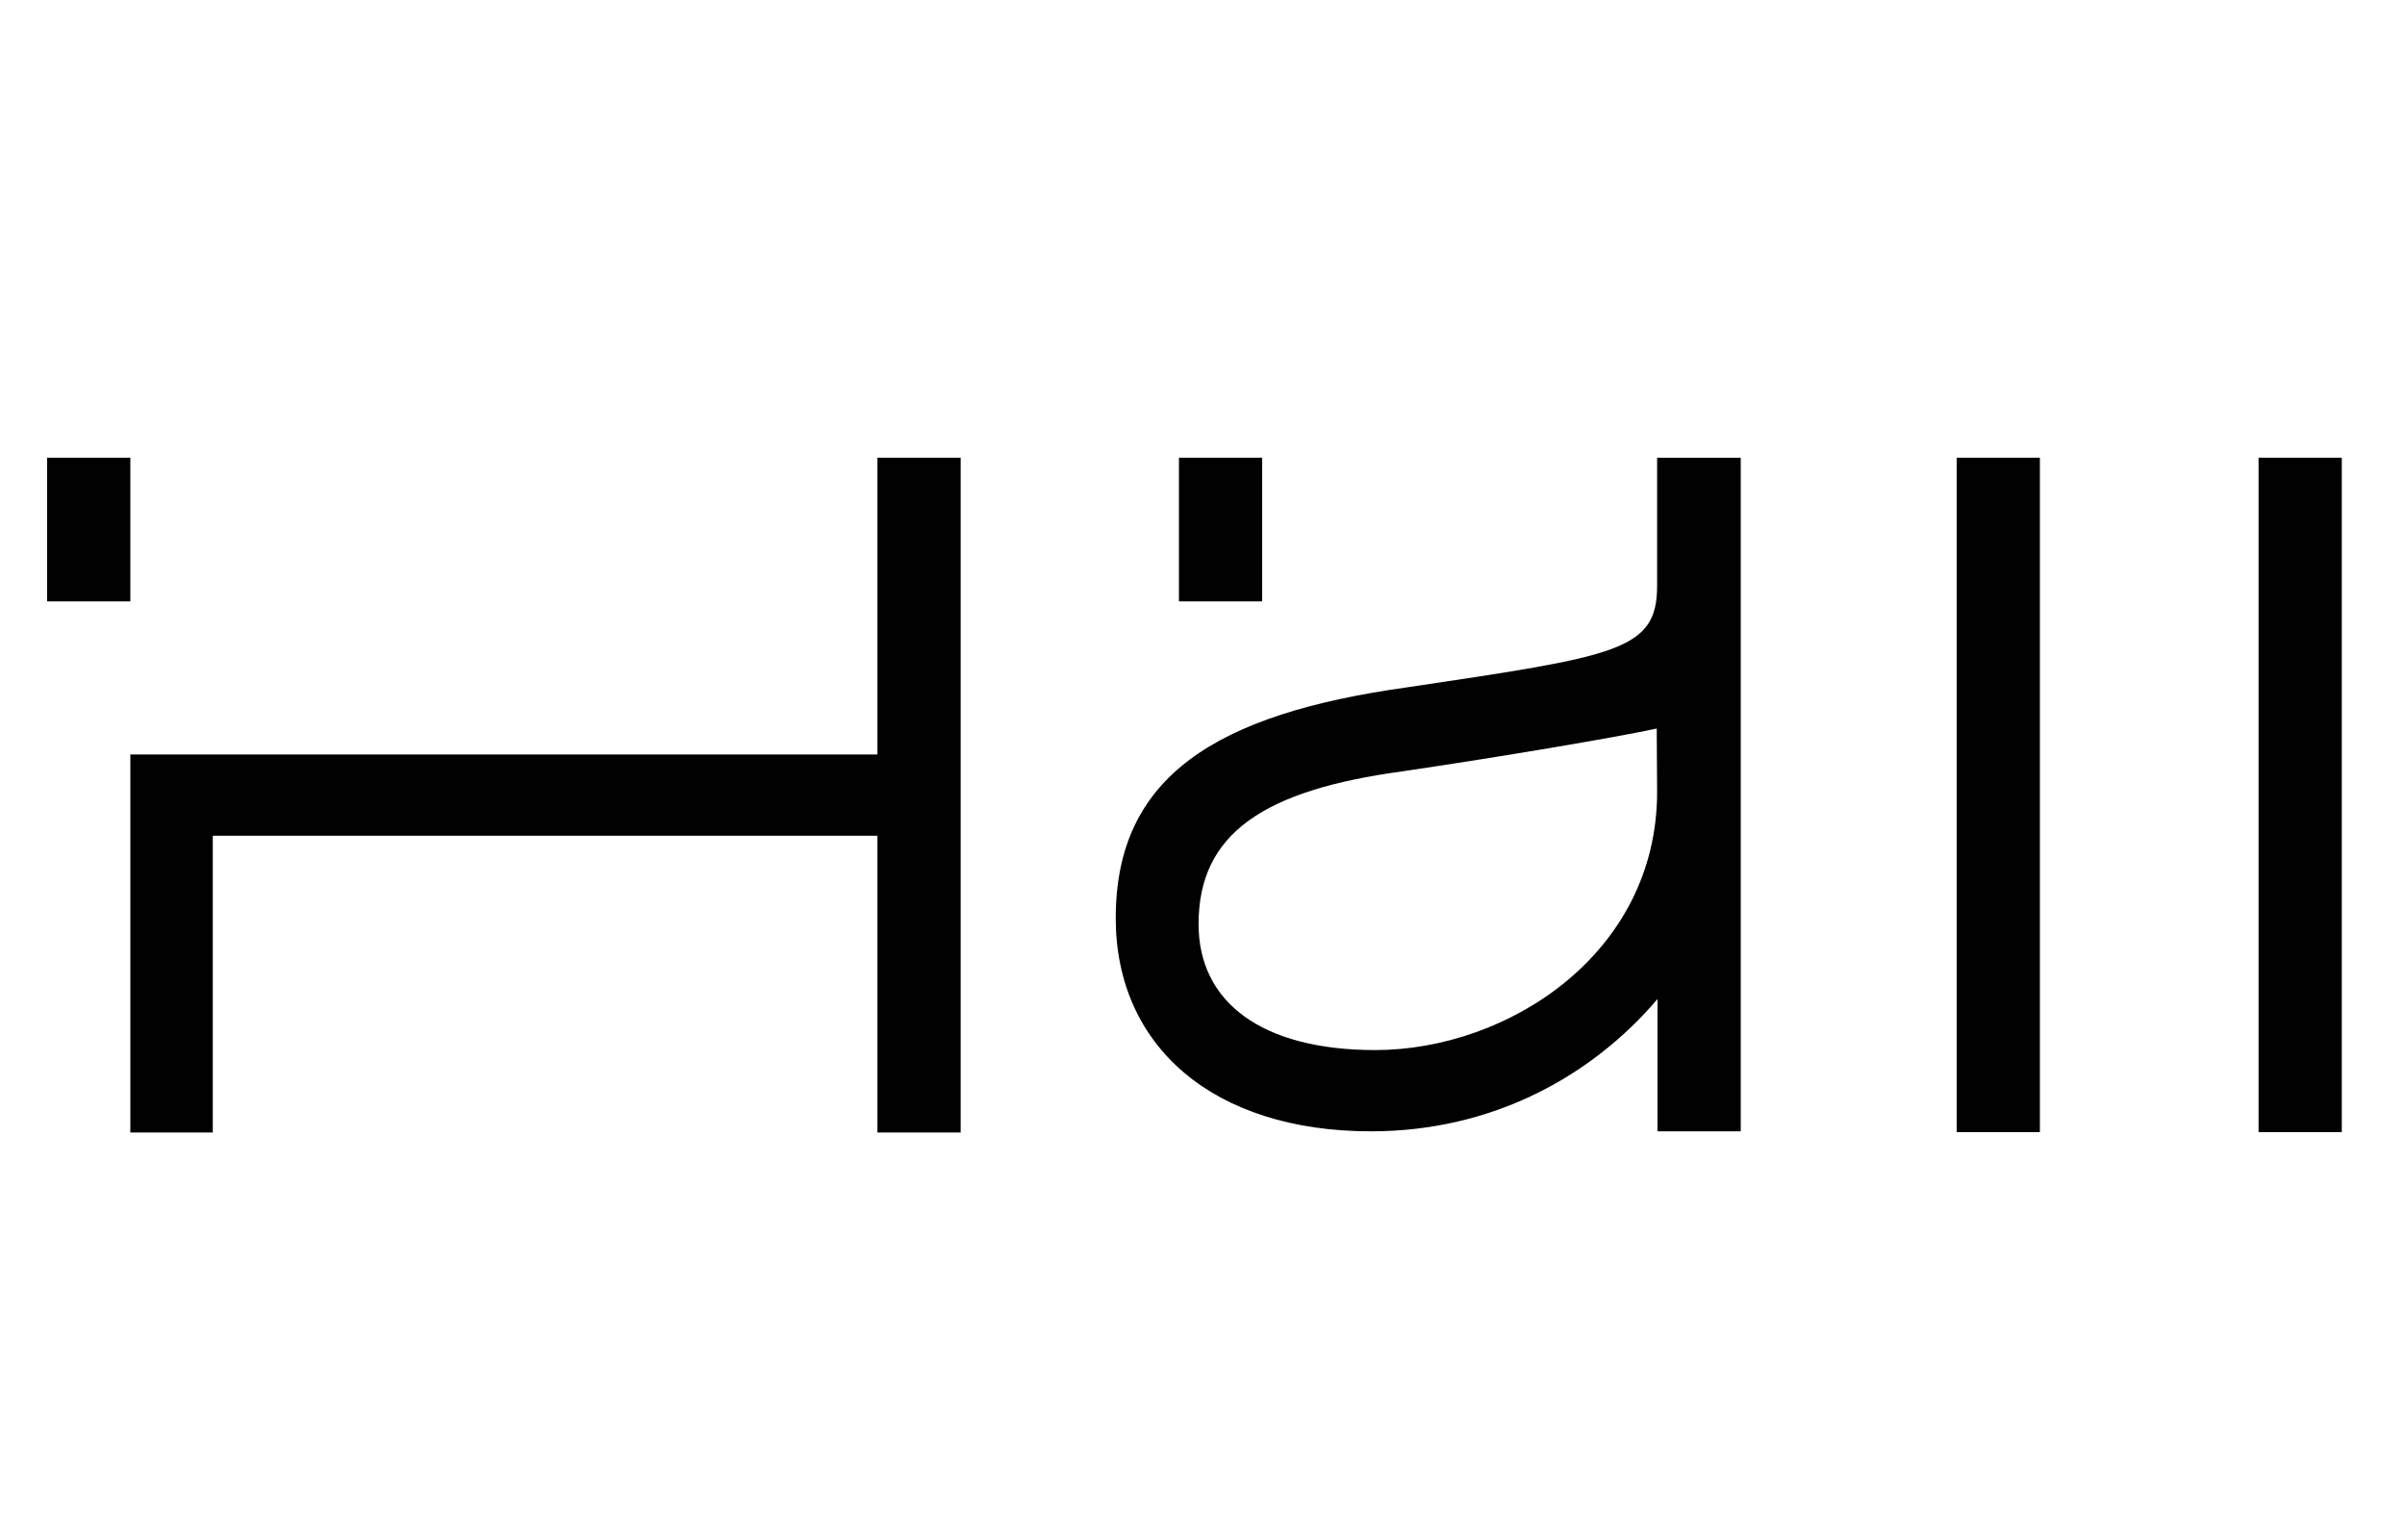
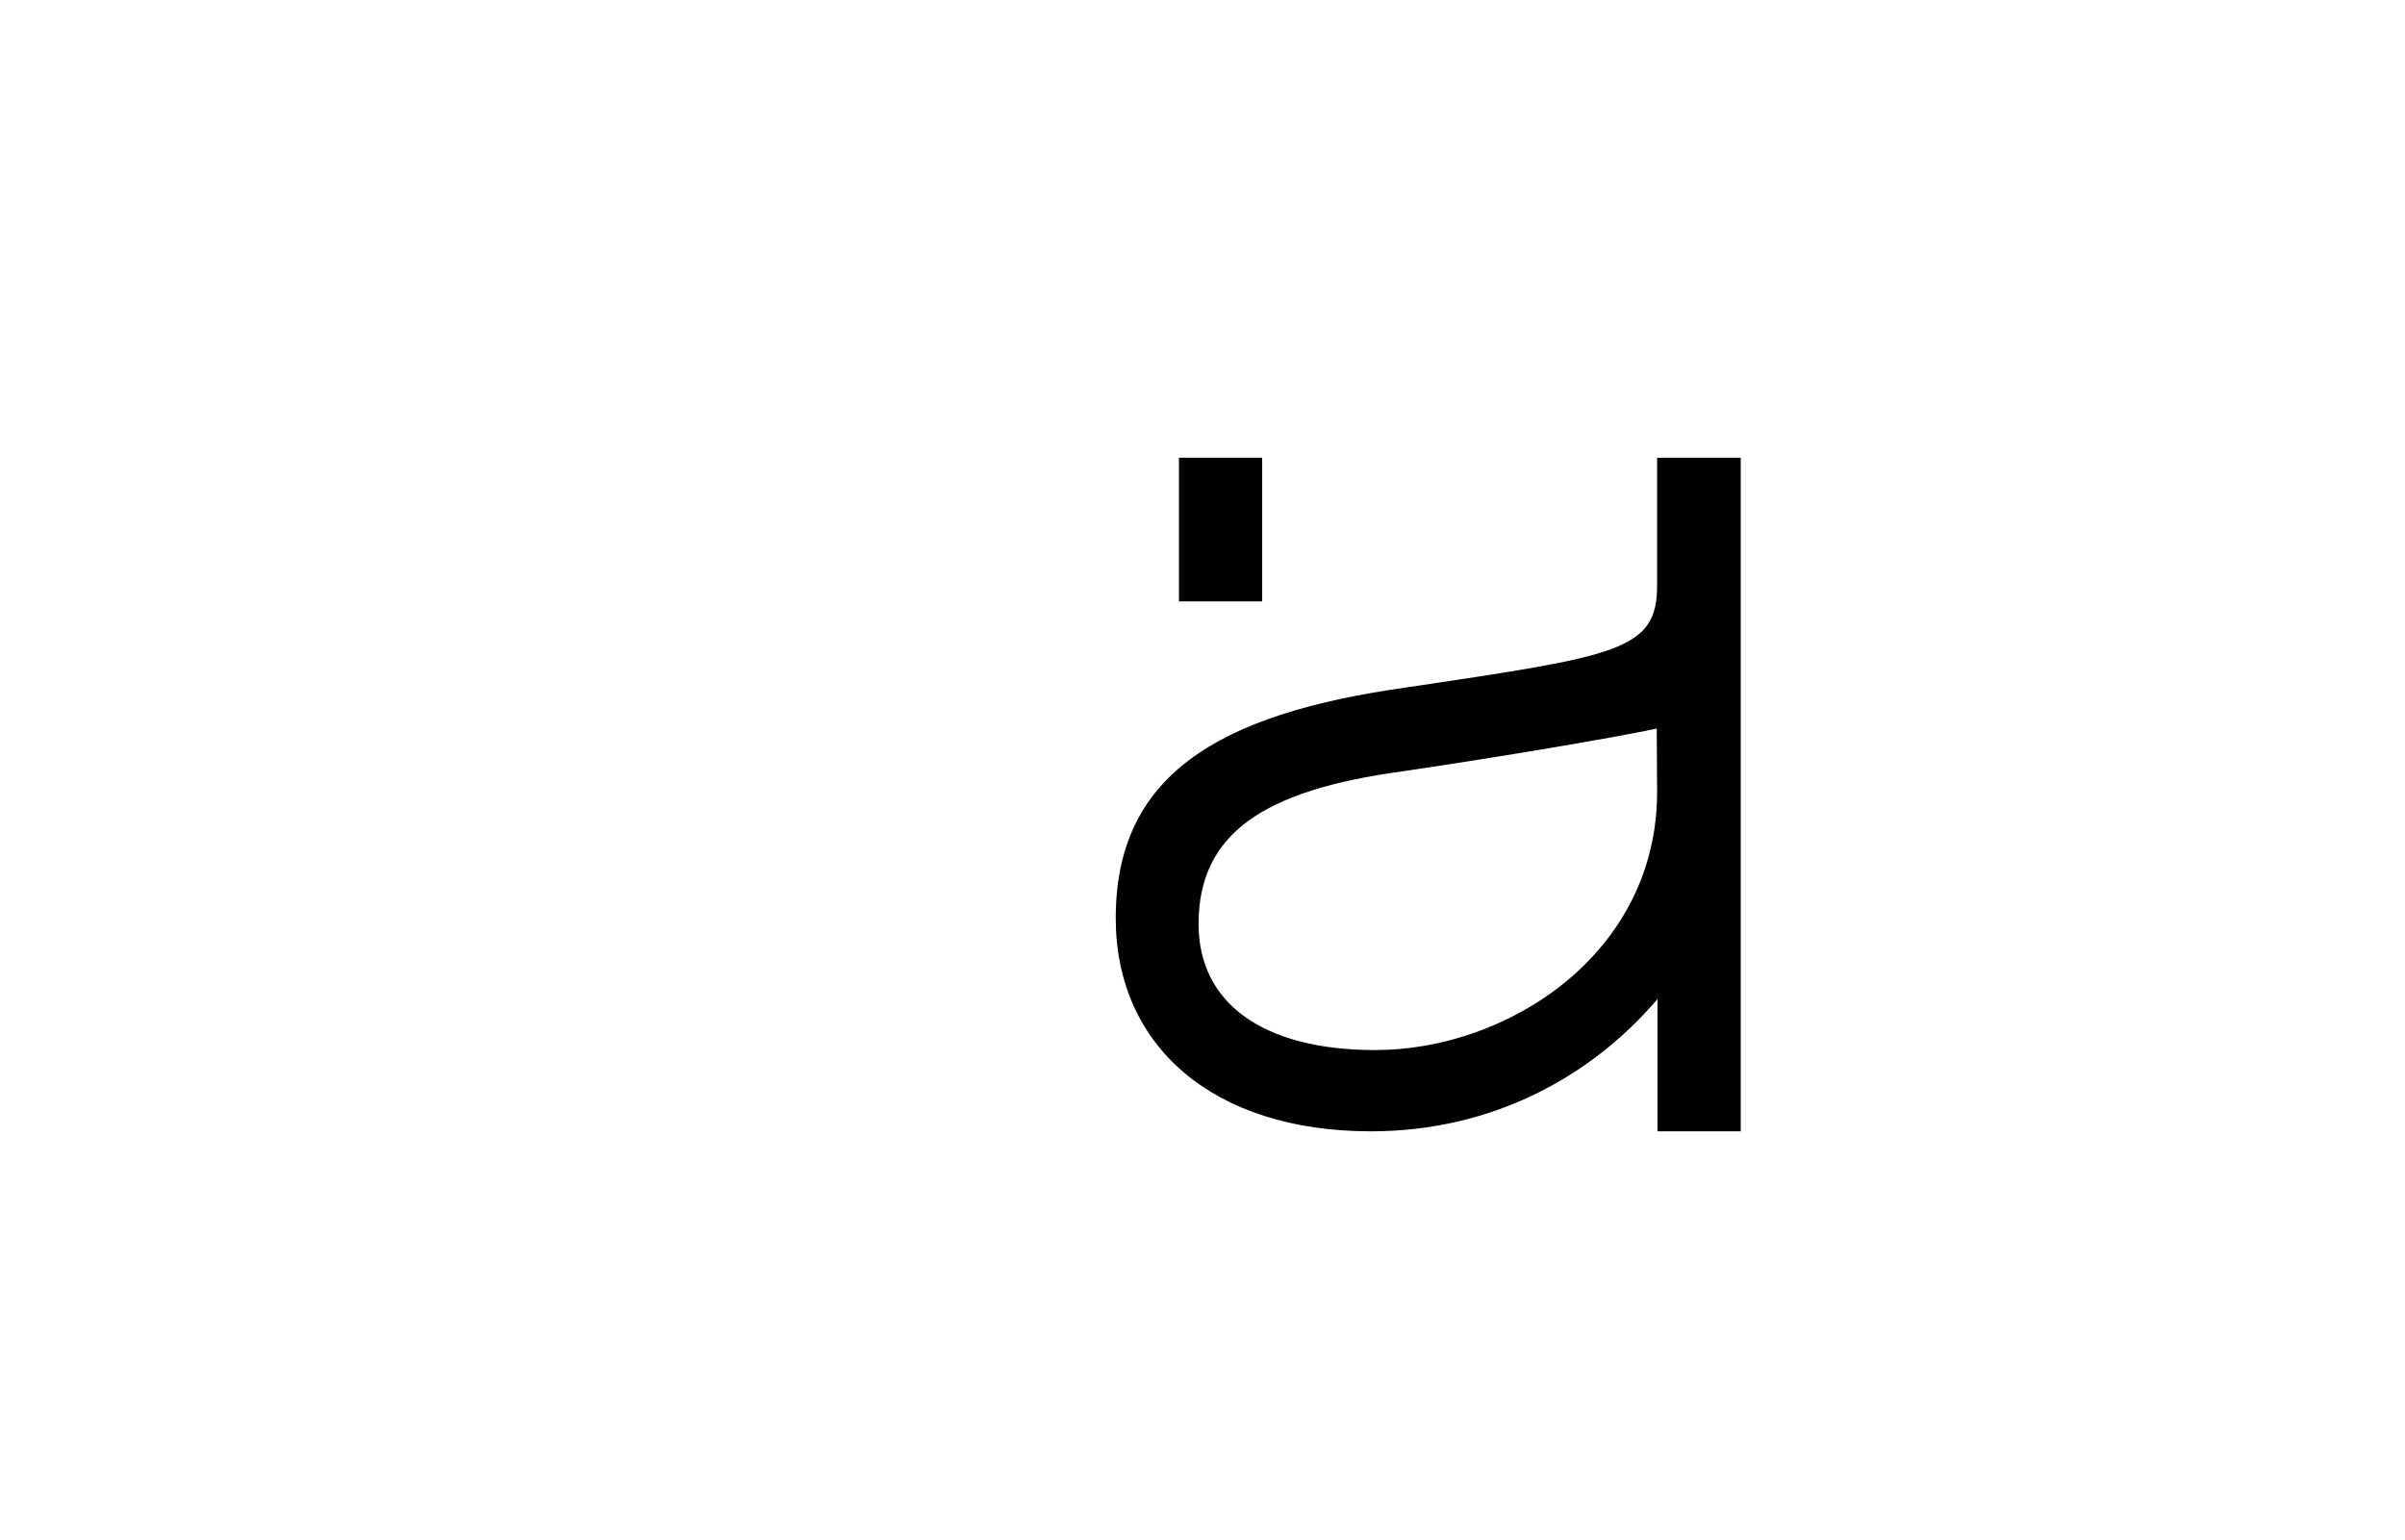
<svg xmlns="http://www.w3.org/2000/svg" version="1.1" id="Layer_1" x="0px" y="0px" viewBox="0 0 612.6 392.2" style="enable-background:new 0 0 612.6 392.2;" xml:space="preserve">
  <style type="text/css">
	.st0{fill:#010101;}
</style>
  <g>
-     <path class="st0" d="M519.6,116.6v171.8h-21.2V116.6H519.6z" />
-     <path class="st0" d="M33.2,116.6v36.6H12v-36.6H33.2z" />
    <path class="st0" d="M321.5,116.6v36.6h-21.2v-36.6H321.5z" />
-     <path class="st0" d="M596.5,116.6v171.8h-21.2V116.6H596.5z" />
    <path class="st0" d="M422.1,116.6v32.6c0,16.6-10.1,17.9-63.7,25.9c-48.7,6.8-74.2,22.7-74.2,58.8c0,32.5,24.7,54.3,65,54.3   c31.2,0,56.4-14.2,73-33.7v33.7h21.2V116.6H422.1z M422.1,201.7c0,41.3-38.1,65.8-71.8,65.8c-28.8,0-45-12.1-45-32.1   c0-23.1,16.6-34.1,51.9-38.9c25.1-3.7,53.5-8.5,64.8-10.9L422.1,201.7L422.1,201.7z" />
-     <polygon class="st0" points="223.5,116.6 223.5,192.2 33.2,192.2 33.2,288.5 54.2,288.5 54.2,212.9 223.5,212.9 223.5,288.5    244.7,288.5 244.7,116.6  " />
  </g>
</svg>